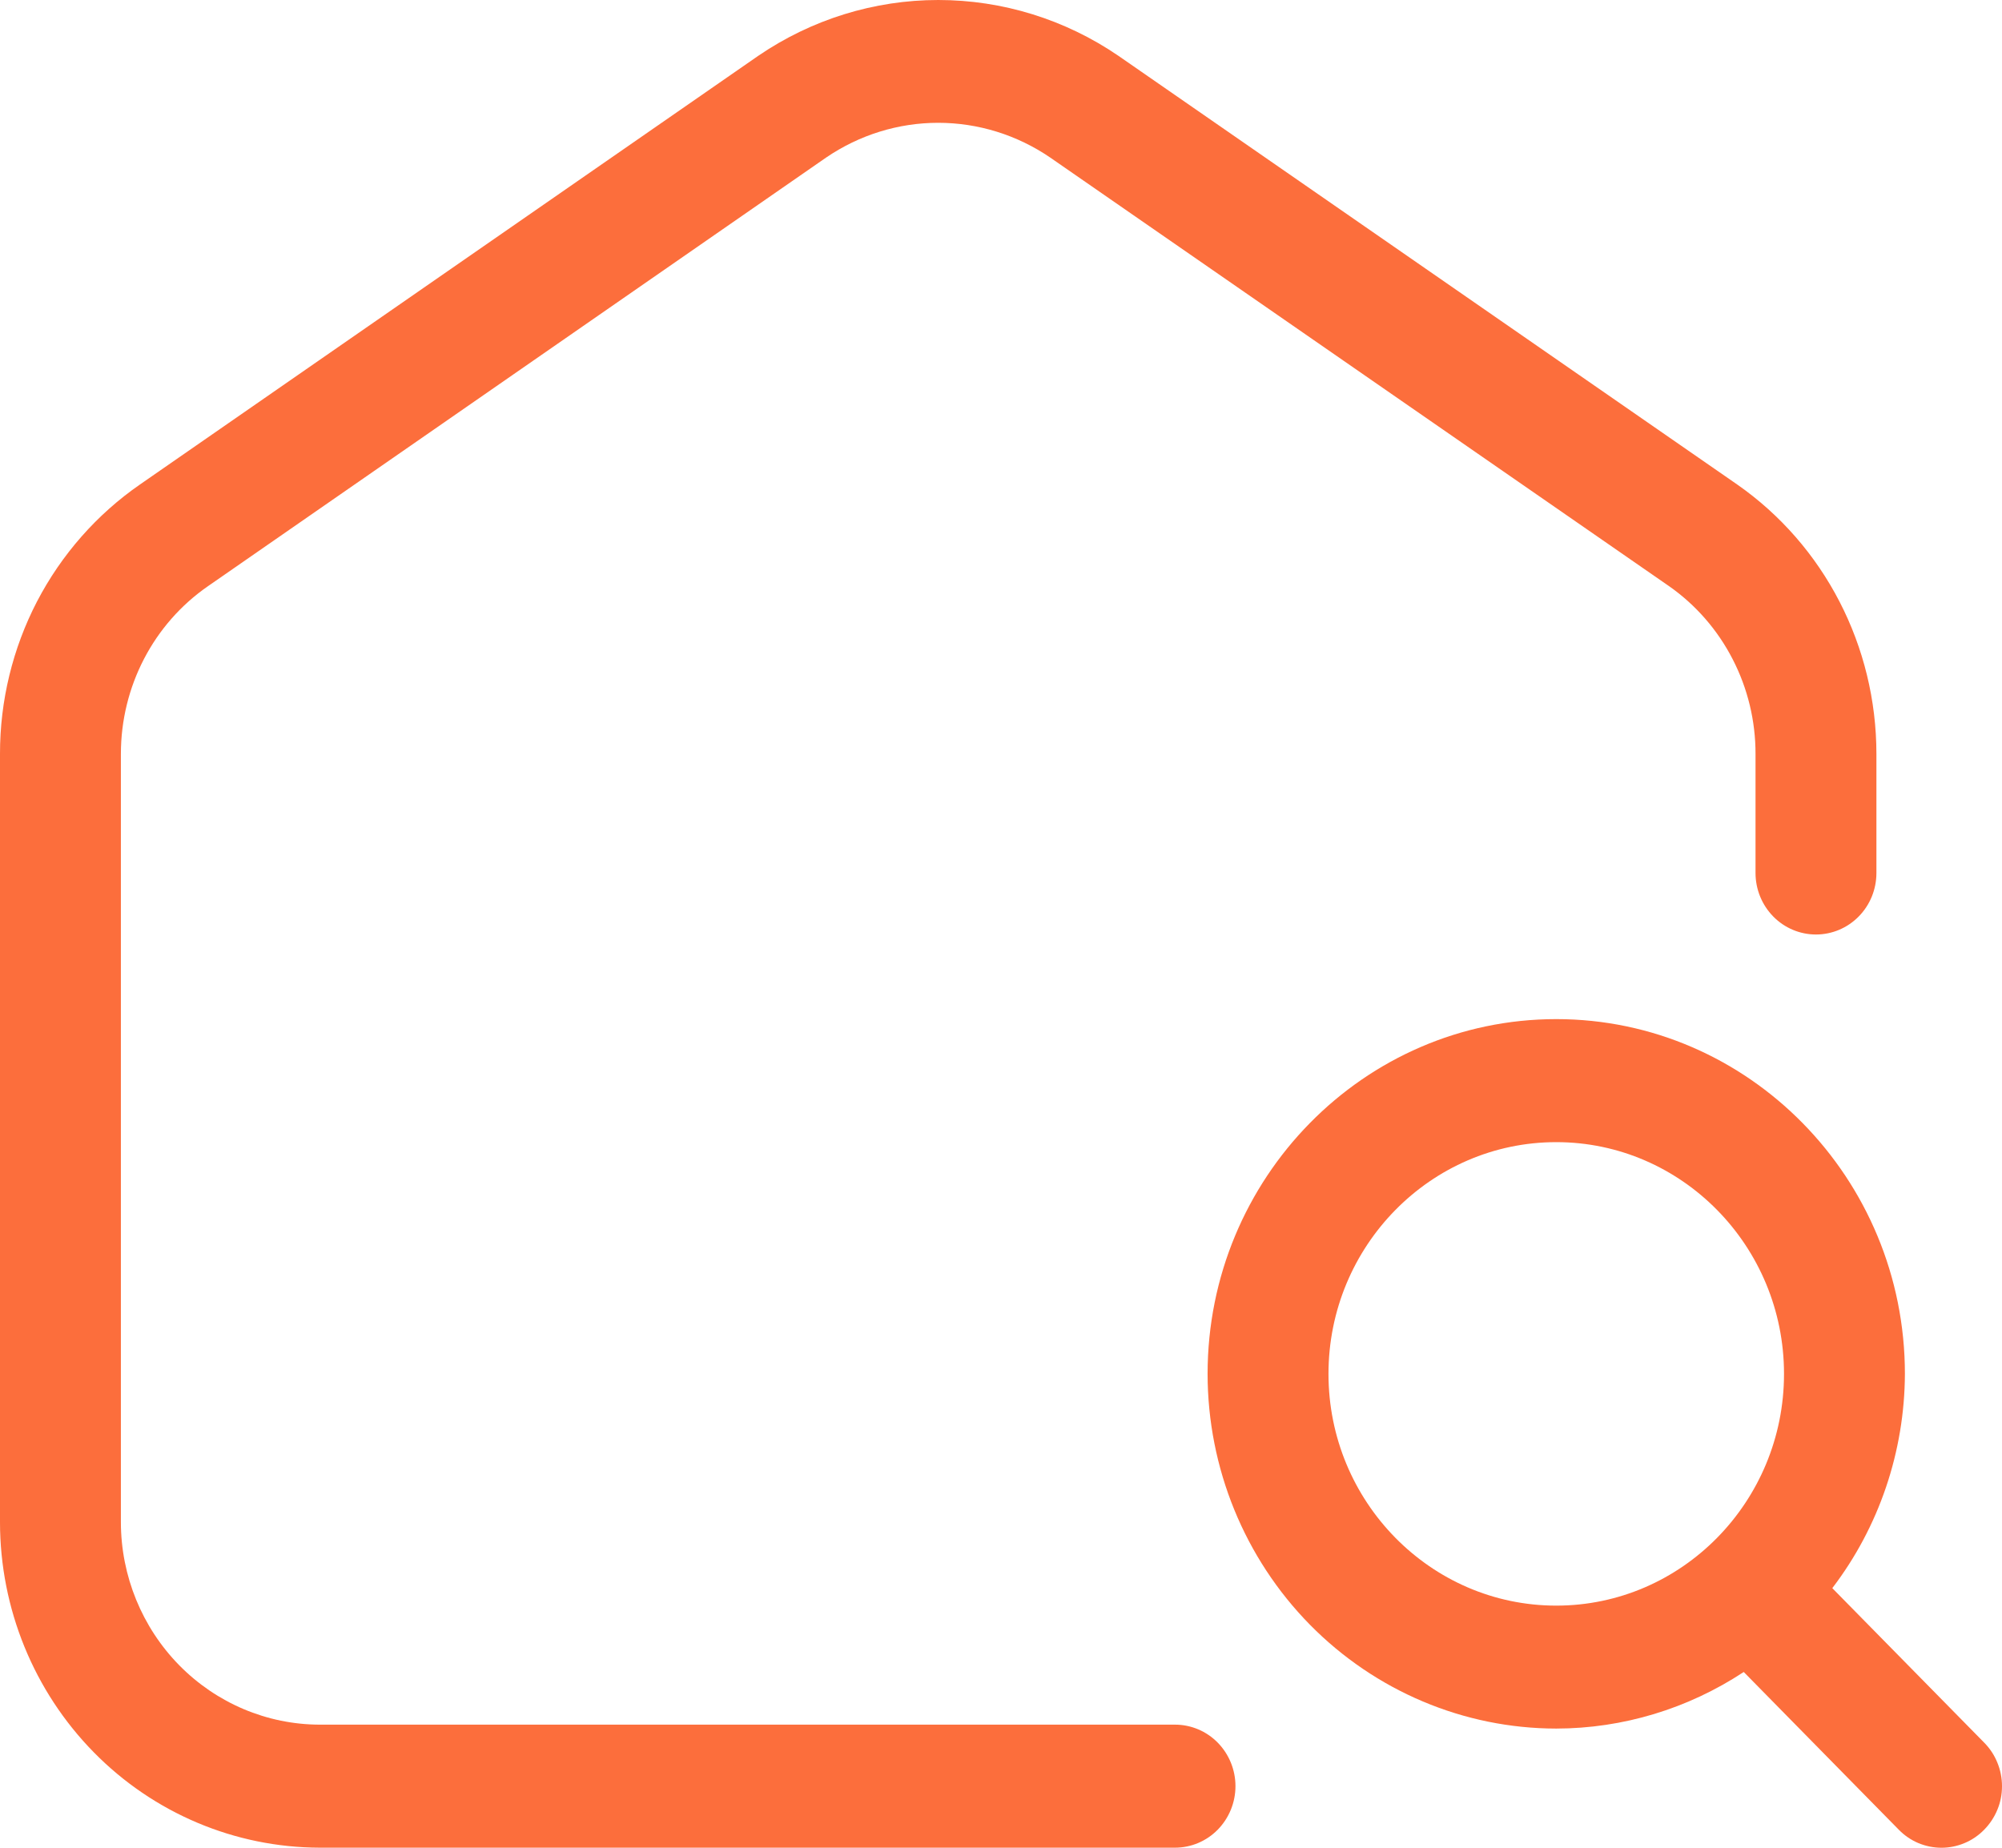
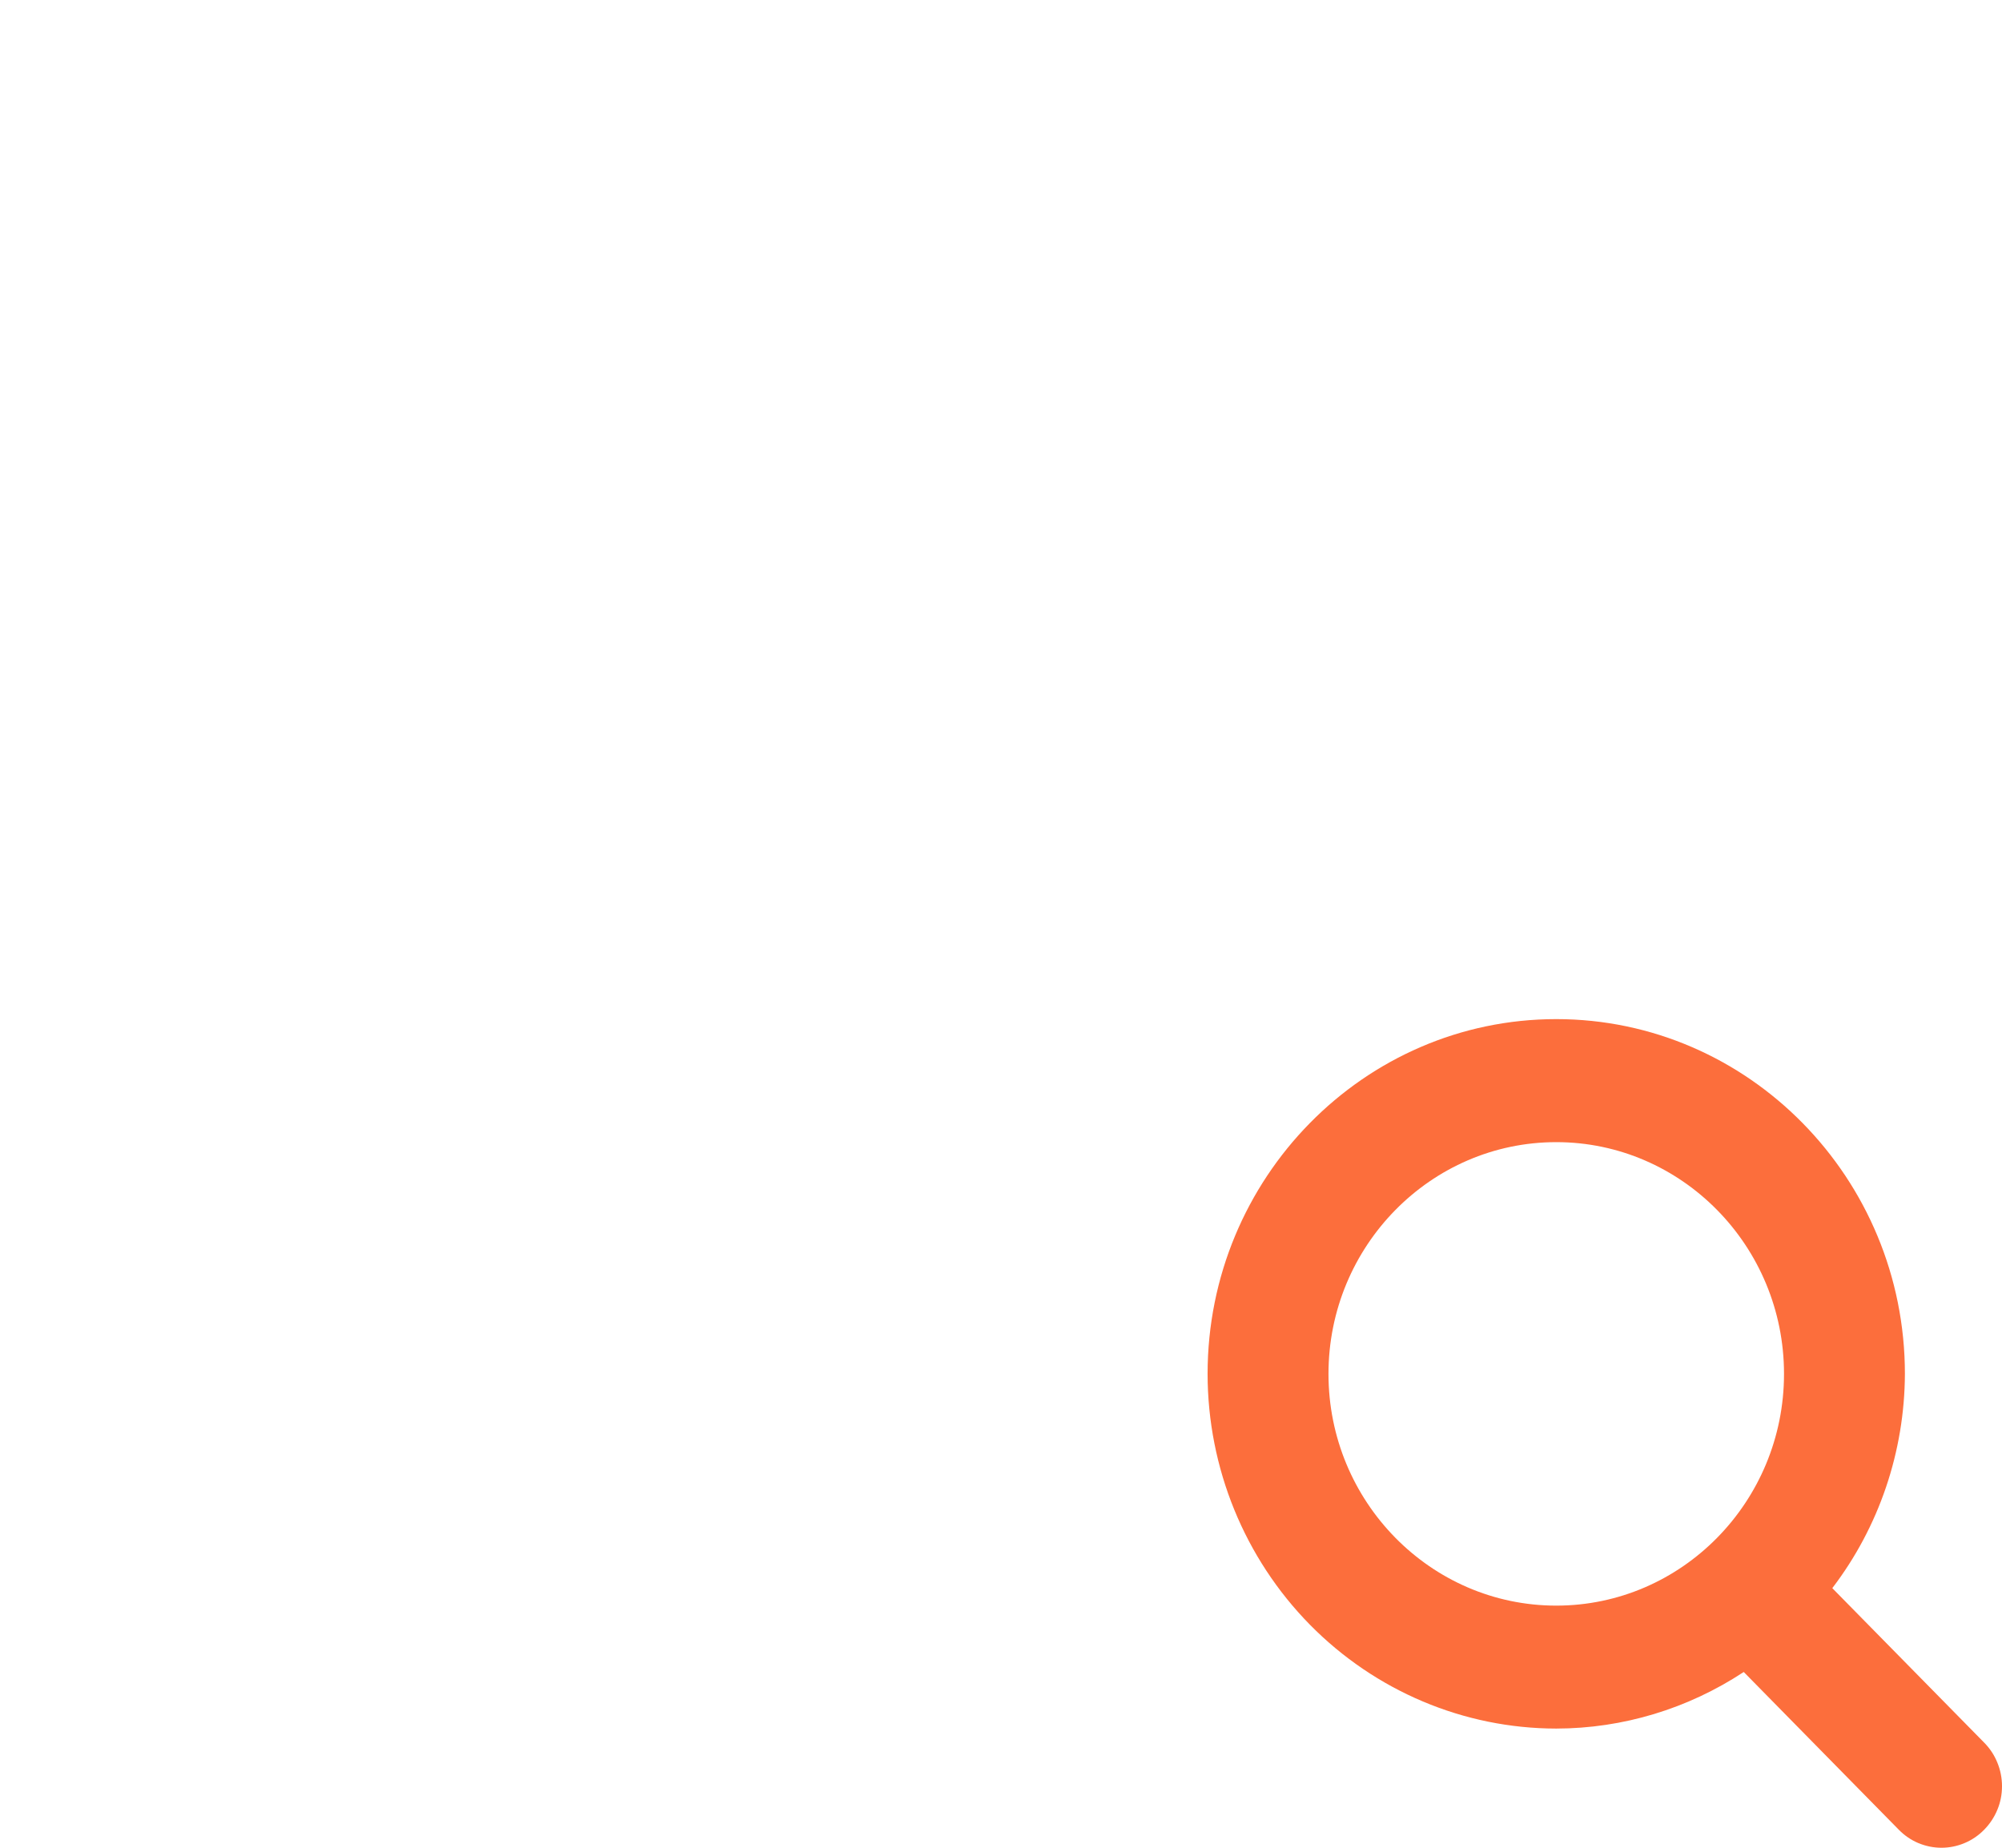
<svg xmlns="http://www.w3.org/2000/svg" width="26" height="24" viewBox="0 0 26 24" fill="none">
-   <path d="M15.26 22.401H4.153C3.468 22.4 2.812 22.122 2.328 21.63C1.844 21.137 1.571 20.469 1.57 19.773V9.793C1.57 8.918 1.993 8.103 2.702 7.613L10.728 2.047C11.159 1.753 11.665 1.595 12.184 1.595C12.703 1.595 13.21 1.753 13.64 2.047L21.674 7.612C22.022 7.855 22.306 8.181 22.502 8.562C22.698 8.942 22.8 9.365 22.799 9.794V11.339C22.799 11.551 22.882 11.754 23.029 11.904C23.176 12.054 23.376 12.138 23.584 12.138C23.792 12.138 23.992 12.054 24.139 11.904C24.287 11.754 24.369 11.551 24.369 11.339V9.794C24.369 8.392 23.694 7.084 22.561 6.293L14.525 0.725C13.833 0.252 13.019 -0 12.185 7.42427e-08C11.352 0 10.538 0.253 9.846 0.726L1.819 6.292C1.258 6.68 0.799 7.202 0.481 7.812C0.164 8.423 -0.001 9.103 4.84732e-06 9.793V19.773C0.001 20.893 0.439 21.967 1.218 22.76C1.996 23.552 3.052 23.997 4.153 23.999H15.26C15.468 23.999 15.668 23.915 15.815 23.765C15.962 23.615 16.045 23.412 16.045 23.2C16.045 22.988 15.962 22.785 15.815 22.635C15.668 22.485 15.468 22.401 15.26 22.401Z" fill="#FC6E3C" />
  <path d="M25.77 22.636L23.796 20.628C24.404 19.832 24.735 18.853 24.739 17.845C24.739 15.304 22.708 13.237 20.211 13.237C17.714 13.237 15.683 15.304 15.683 17.845C15.684 19.067 16.162 20.238 17.011 21.102C17.86 21.965 19.011 22.451 20.211 22.452C21.075 22.451 21.921 22.195 22.646 21.717L24.659 23.765C24.732 23.84 24.818 23.899 24.913 23.939C25.009 23.979 25.111 24 25.214 24C25.317 24 25.419 23.979 25.514 23.939C25.61 23.899 25.696 23.84 25.769 23.765C25.842 23.691 25.9 23.603 25.94 23.506C25.98 23.41 26 23.306 26 23.201C26 23.096 25.98 22.992 25.94 22.895C25.901 22.798 25.843 22.71 25.77 22.636ZM17.253 17.845C17.253 16.186 18.58 14.835 20.211 14.835C21.842 14.835 23.169 16.186 23.169 17.845C23.169 19.505 21.842 20.855 20.211 20.855C18.58 20.855 17.253 19.505 17.253 17.845Z" fill="#FC6E3C" />
</svg>